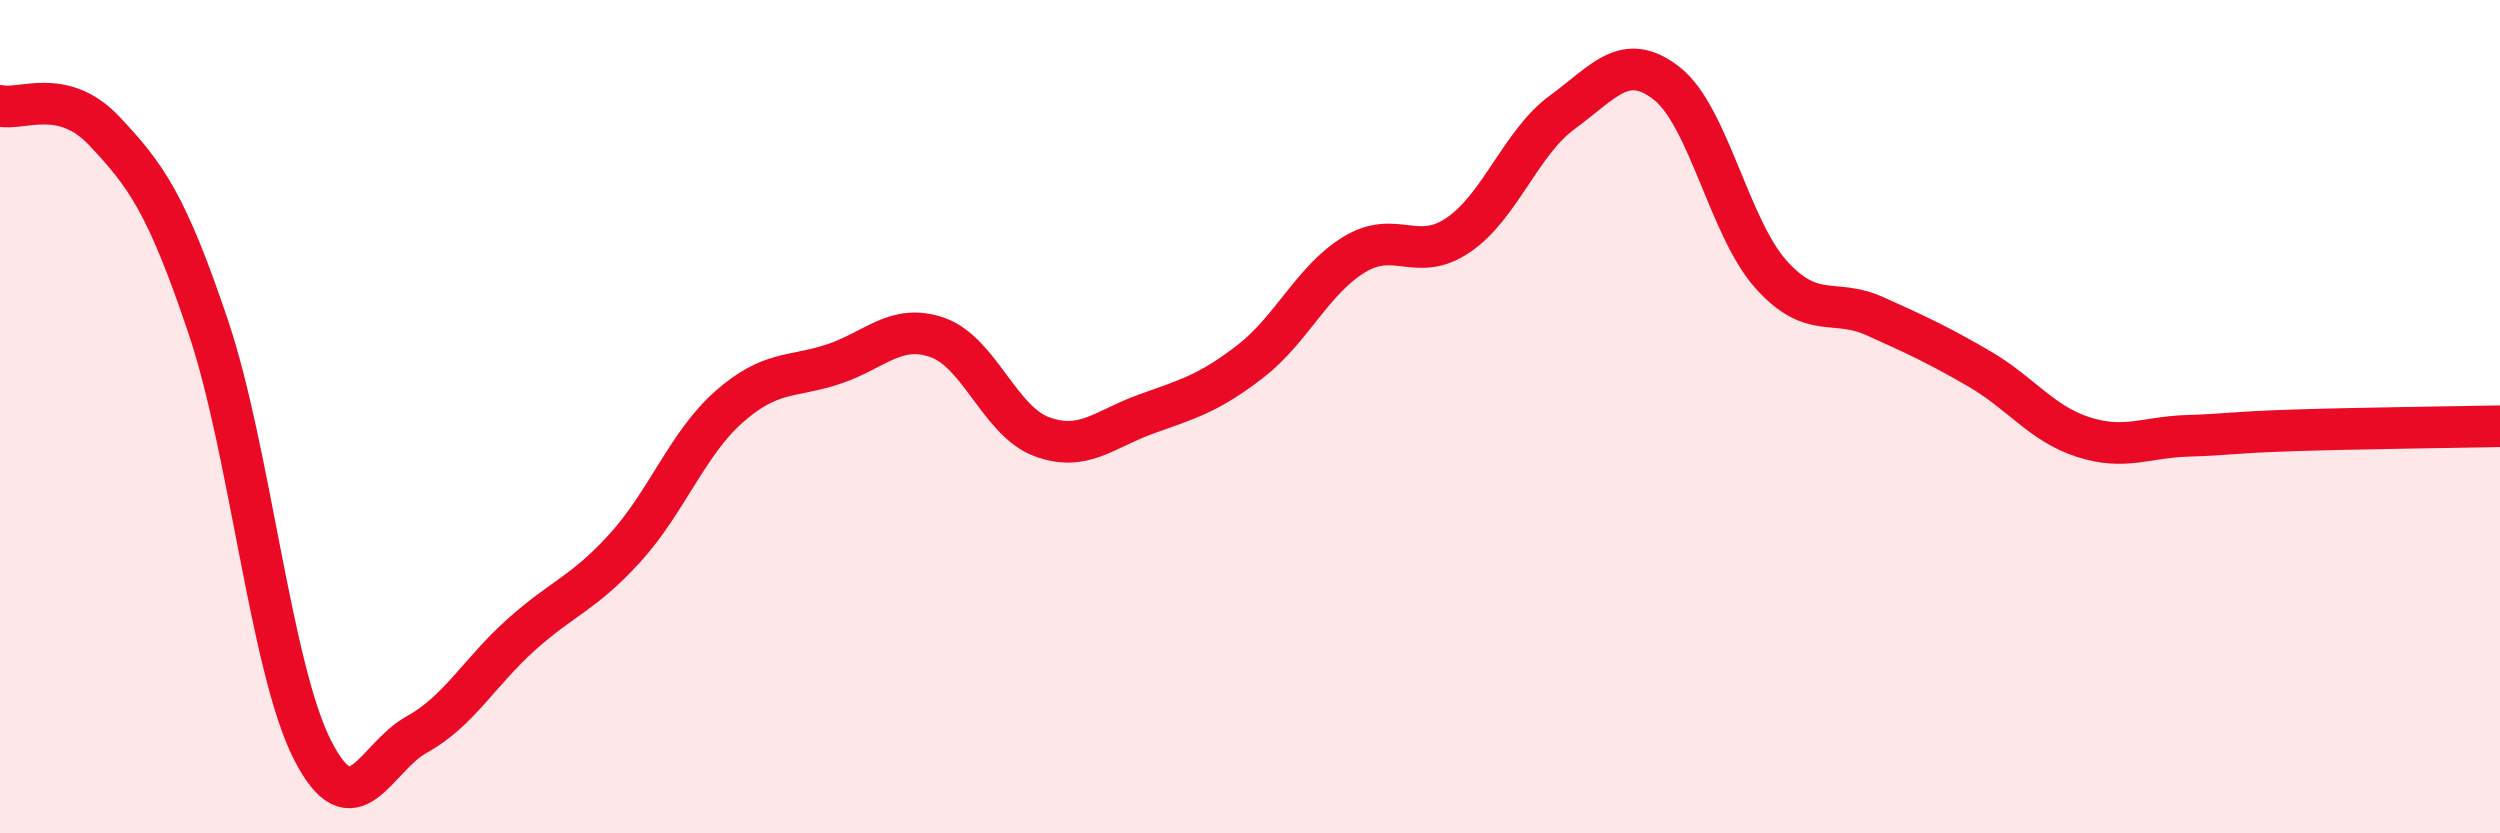
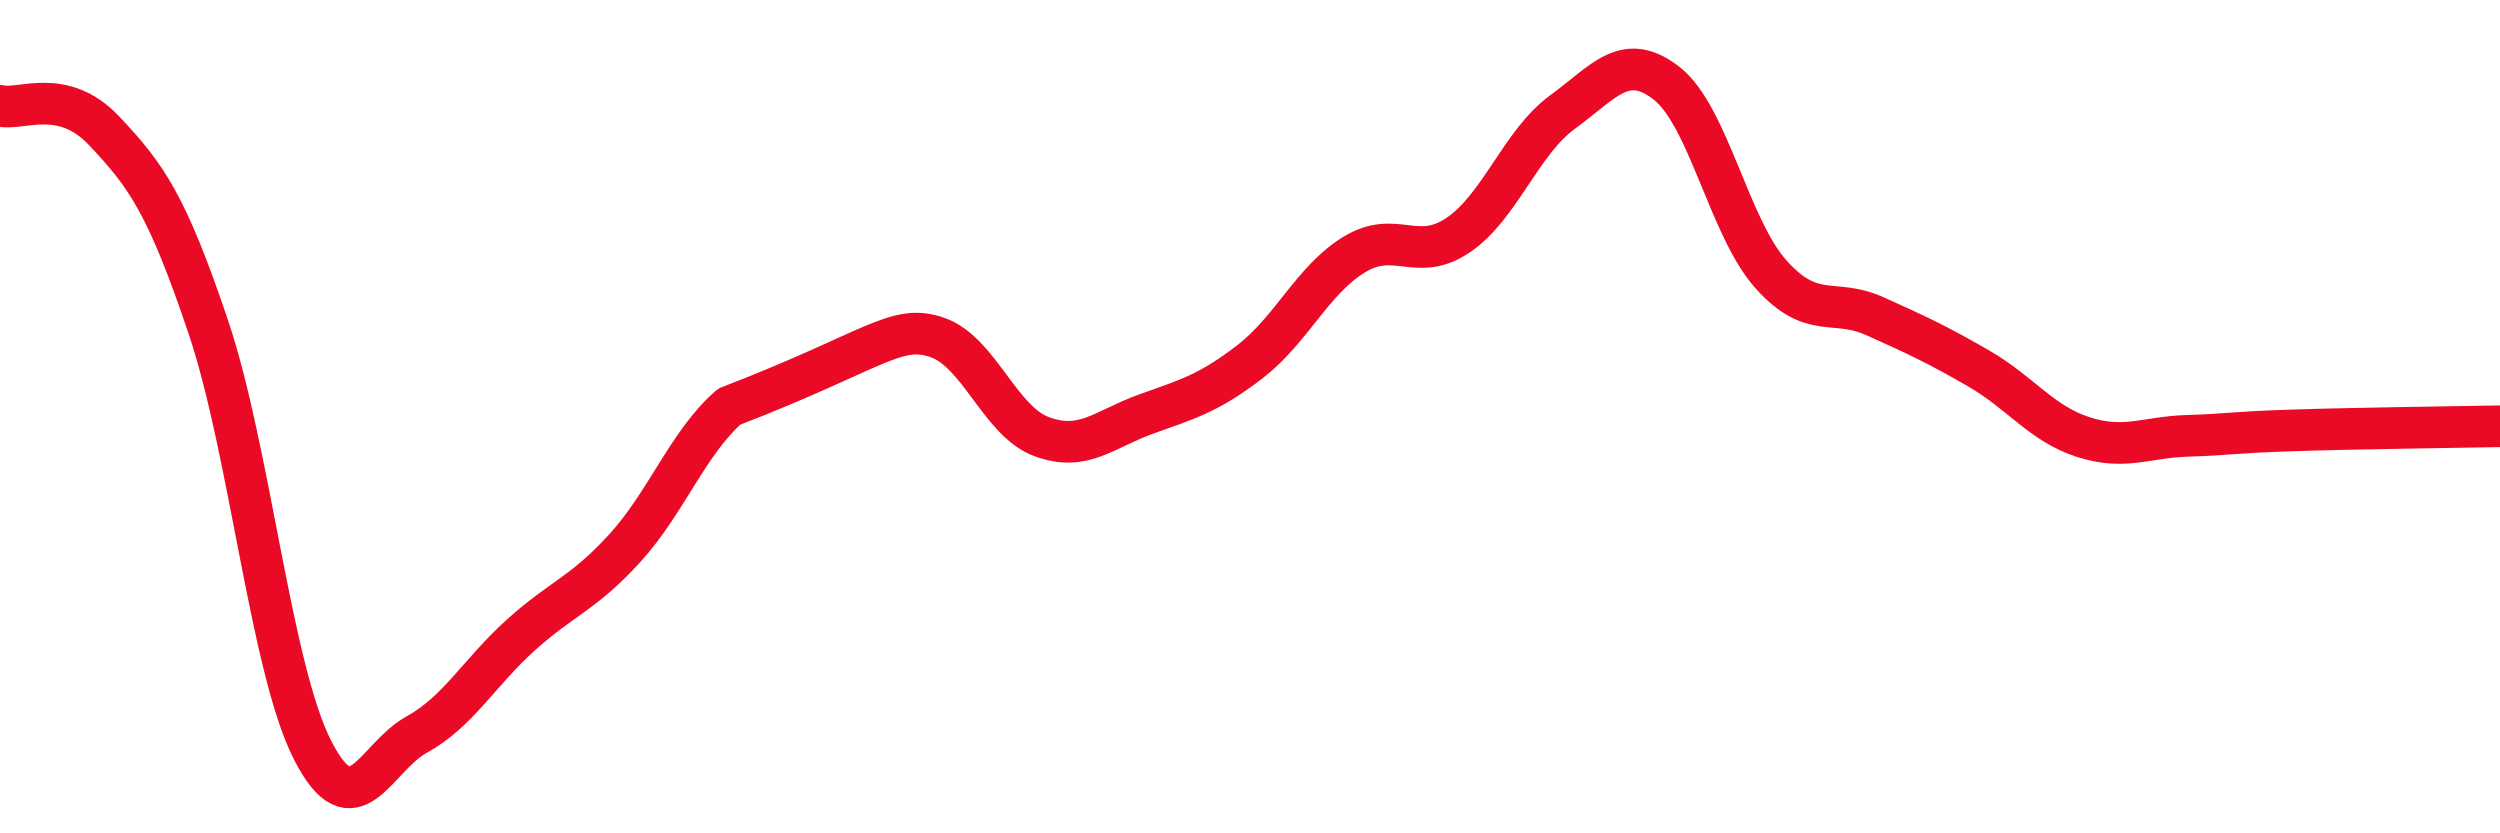
<svg xmlns="http://www.w3.org/2000/svg" width="60" height="20" viewBox="0 0 60 20">
-   <path d="M 0,2.54 C 0.5,2.66 1.5,2.08 2.5,3.14 C 3.5,4.2 4,4.88 5,7.85 C 6,10.82 6.5,16.04 7.5,18 C 8.5,19.96 9,18.18 10,17.63 C 11,17.08 11.5,16.14 12.5,15.24 C 13.5,14.34 14,14.25 15,13.15 C 16,12.05 16.5,10.64 17.5,9.76 C 18.5,8.88 19,9.07 20,8.74 C 21,8.41 21.5,7.75 22.5,8.1 C 23.5,8.45 24,10.11 25,10.48 C 26,10.85 26.5,10.3 27.5,9.94 C 28.5,9.58 29,9.45 30,8.68 C 31,7.91 31.5,6.72 32.5,6.11 C 33.5,5.5 34,6.32 35,5.64 C 36,4.96 36.5,3.42 37.5,2.69 C 38.5,1.96 39,1.22 40,2 C 41,2.78 41.5,5.46 42.5,6.58 C 43.5,7.7 44,7.14 45,7.59 C 46,8.04 46.5,8.27 47.5,8.85 C 48.5,9.43 49,10.17 50,10.49 C 51,10.81 51.5,10.49 52.5,10.46 C 53.5,10.43 53.5,10.38 55,10.33 C 56.5,10.28 59,10.25 60,10.23L60 20L0 20Z" fill="#EB0A25" opacity="0.1" stroke-linecap="round" stroke-linejoin="round" />
-   <path d="M 0,2.54 C 0.5,2.66 1.5,2.08 2.5,3.14 C 3.5,4.2 4,4.88 5,7.85 C 6,10.82 6.5,16.04 7.5,18 C 8.5,19.96 9,18.18 10,17.63 C 11,17.08 11.5,16.14 12.5,15.24 C 13.5,14.34 14,14.25 15,13.15 C 16,12.05 16.5,10.64 17.5,9.76 C 18.5,8.88 19,9.07 20,8.74 C 21,8.41 21.5,7.75 22.5,8.1 C 23.5,8.45 24,10.11 25,10.48 C 26,10.85 26.5,10.3 27.5,9.94 C 28.5,9.58 29,9.45 30,8.68 C 31,7.91 31.5,6.72 32.5,6.11 C 33.5,5.5 34,6.32 35,5.64 C 36,4.96 36.5,3.42 37.5,2.69 C 38.5,1.96 39,1.22 40,2 C 41,2.78 41.5,5.46 42.5,6.58 C 43.5,7.7 44,7.14 45,7.59 C 46,8.04 46.5,8.27 47.5,8.85 C 48.5,9.43 49,10.17 50,10.49 C 51,10.81 51.5,10.49 52.5,10.46 C 53.5,10.43 53.5,10.38 55,10.33 C 56.5,10.28 59,10.25 60,10.23" stroke="#EB0A25" stroke-width="1" fill="none" stroke-linecap="round" stroke-linejoin="round" />
+   <path d="M 0,2.54 C 0.5,2.66 1.5,2.08 2.5,3.14 C 3.5,4.2 4,4.88 5,7.85 C 6,10.82 6.5,16.04 7.5,18 C 8.5,19.96 9,18.18 10,17.63 C 11,17.08 11.5,16.14 12.5,15.24 C 13.5,14.34 14,14.25 15,13.15 C 16,12.05 16.5,10.64 17.5,9.76 C 21,8.41 21.5,7.75 22.5,8.1 C 23.5,8.45 24,10.11 25,10.48 C 26,10.85 26.5,10.3 27.5,9.94 C 28.5,9.58 29,9.45 30,8.68 C 31,7.91 31.5,6.72 32.5,6.11 C 33.5,5.5 34,6.32 35,5.64 C 36,4.96 36.5,3.42 37.5,2.69 C 38.5,1.96 39,1.22 40,2 C 41,2.78 41.5,5.46 42.5,6.58 C 43.5,7.7 44,7.14 45,7.59 C 46,8.04 46.5,8.27 47.5,8.85 C 48.5,9.43 49,10.17 50,10.49 C 51,10.81 51.5,10.49 52.5,10.46 C 53.5,10.43 53.5,10.38 55,10.33 C 56.5,10.28 59,10.25 60,10.23" stroke="#EB0A25" stroke-width="1" fill="none" stroke-linecap="round" stroke-linejoin="round" />
</svg>